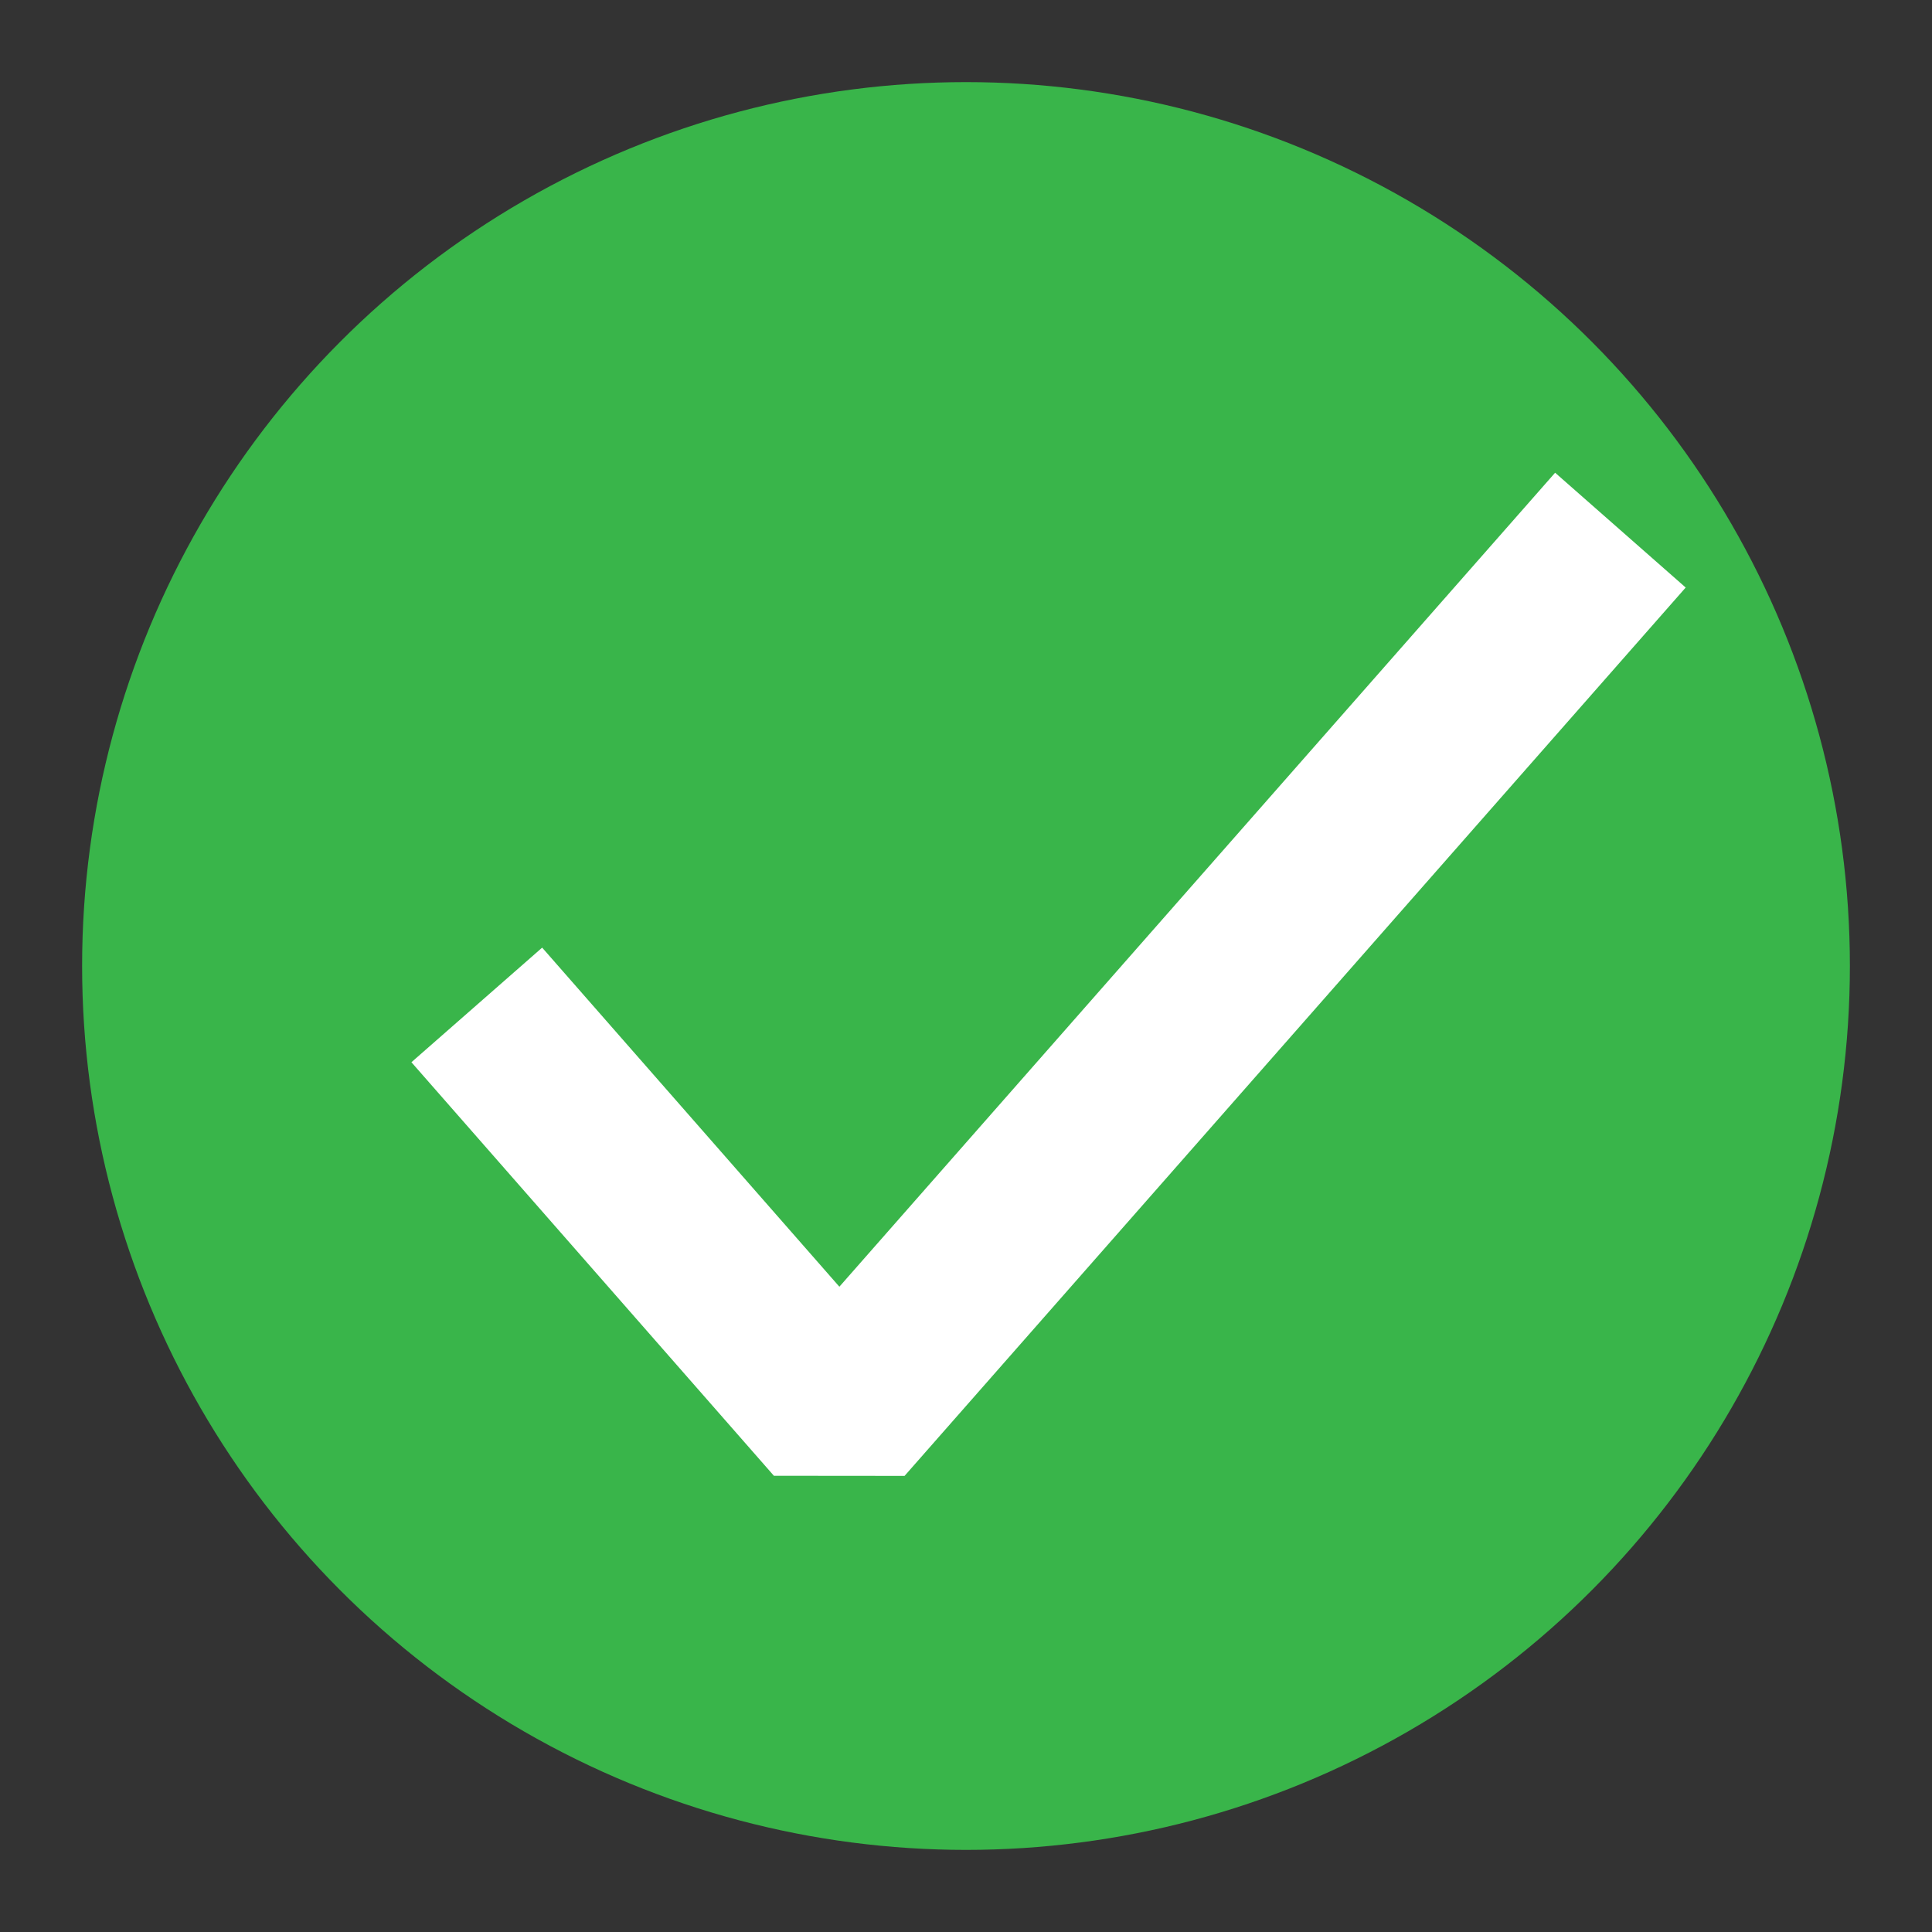
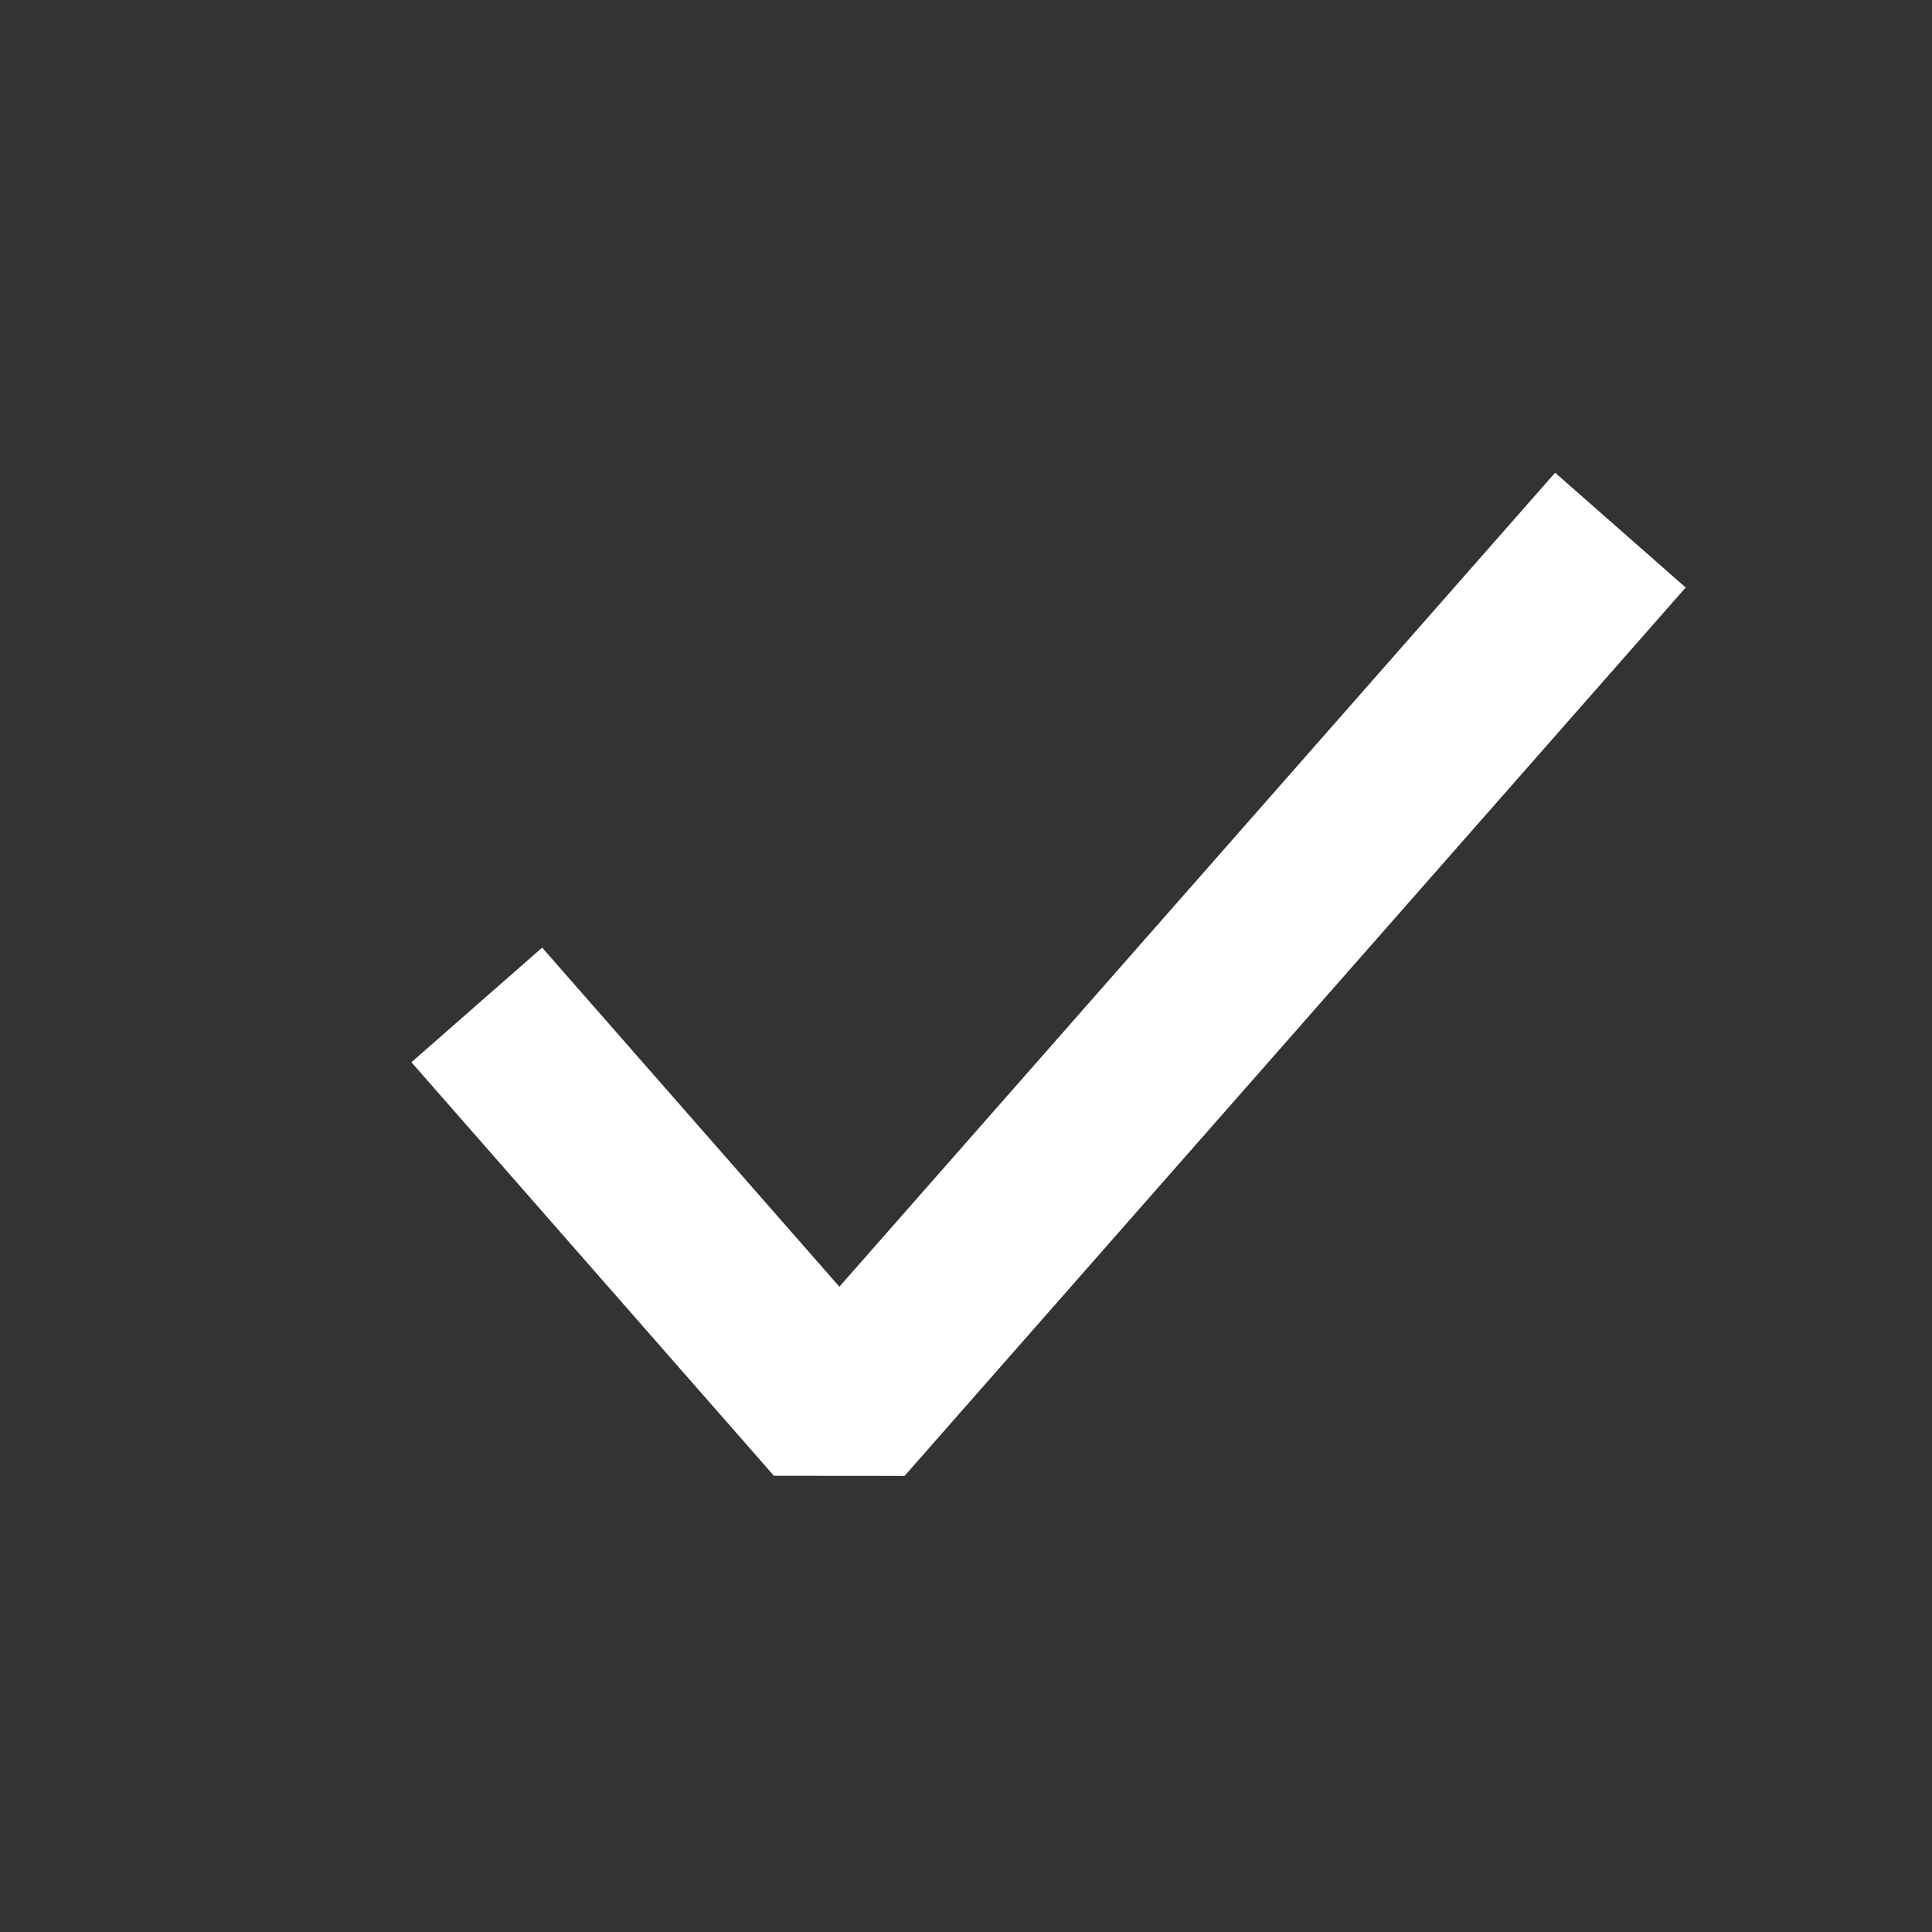
<svg xmlns="http://www.w3.org/2000/svg" version="1.1" id="Capa_1" x="0px" y="0px" viewBox="0 0 100 100" style="enable-background:new 0 0 100 100;" xml:space="preserve">
  <rect x="0" y="0" width="100" height="100" fill="#333333" stroke="none" />
  <g>
-     <circle style="fill:#39B54A;" cx="50" cy="50" r="45.75" />
    <polygon style="fill:#FFFFFF;" points="46.82,76.392 40.057,76.386 21.295,54.981 28.062,49.049 43.446,66.6 80.493,24.468    87.251,30.411  " />
  </g>
</svg>